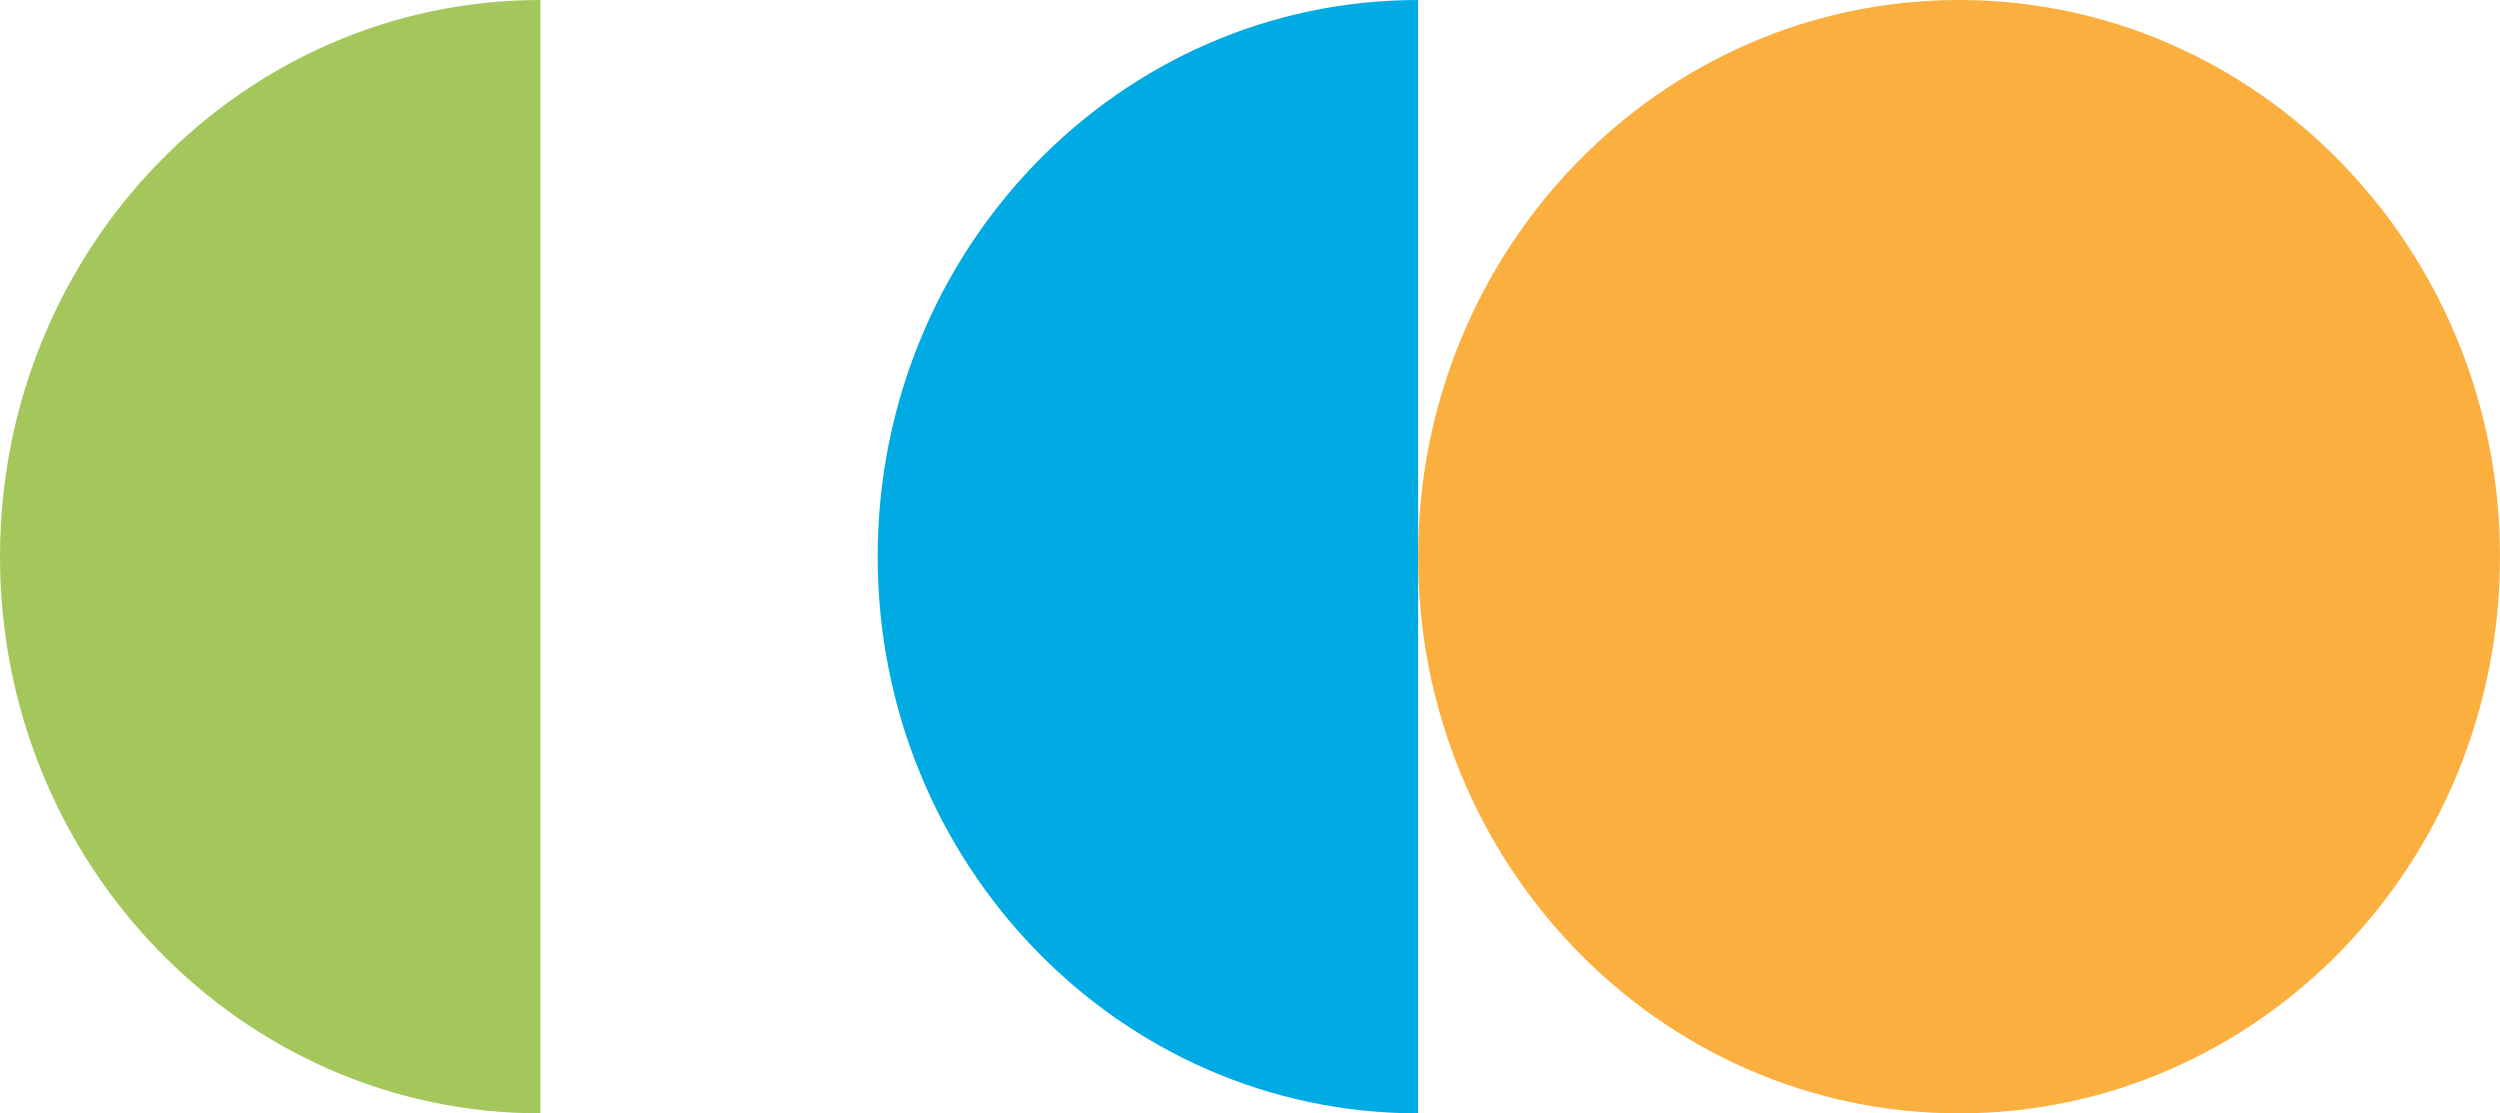
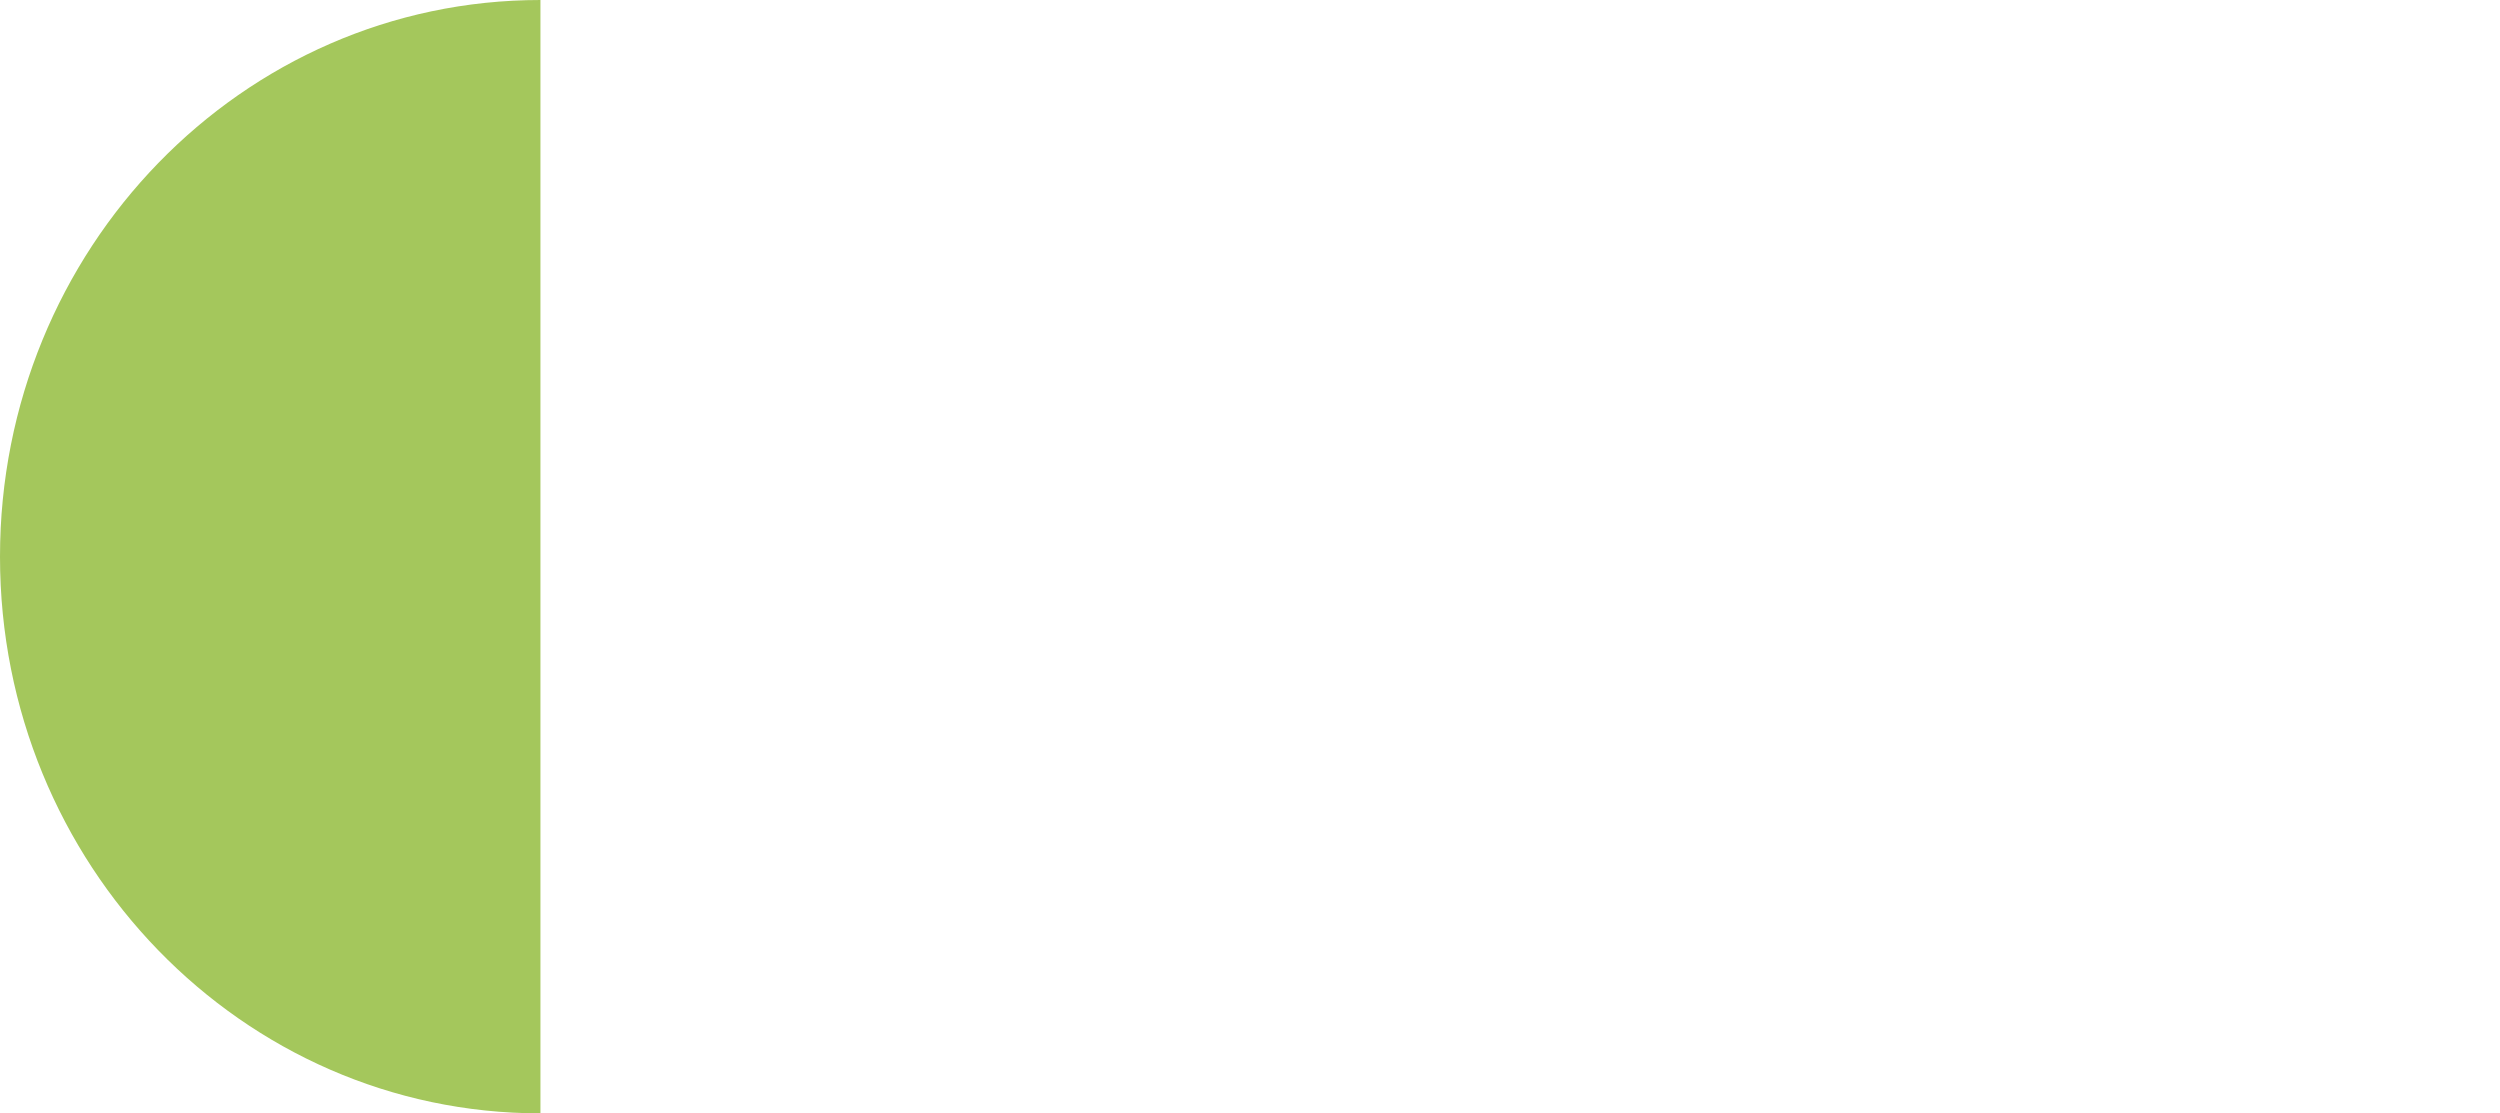
<svg xmlns="http://www.w3.org/2000/svg" width="373.31" height="166.251" viewBox="0 0 373.31 166.251">
  <g id="Group_129" data-name="Group 129" transform="translate(-1219.191 -6132.546)">
-     <path id="Path_59" data-name="Path 59" d="M80.7,166.251C36.13,166.251,0,129.035,0,83.125S36.13,0,80.7,0Z" transform="translate(1350.249 6132.546)" fill="#00abe3" />
    <path id="Path_60" data-name="Path 60" d="M80.7,166.251C36.13,166.251,0,129.035,0,83.125S36.13,0,80.7,0Z" transform="translate(1219.191 6132.546)" fill="#a4c75c" />
-     <path id="Path_61" data-name="Path 61" d="M80.777,0c44.612,0,80.777,37.217,80.777,83.126s-36.165,83.125-80.777,83.125S0,129.035,0,83.126,36.165,0,80.777,0" transform="translate(1430.946 6132.546)" fill="#fbaf3f" />
  </g>
</svg>